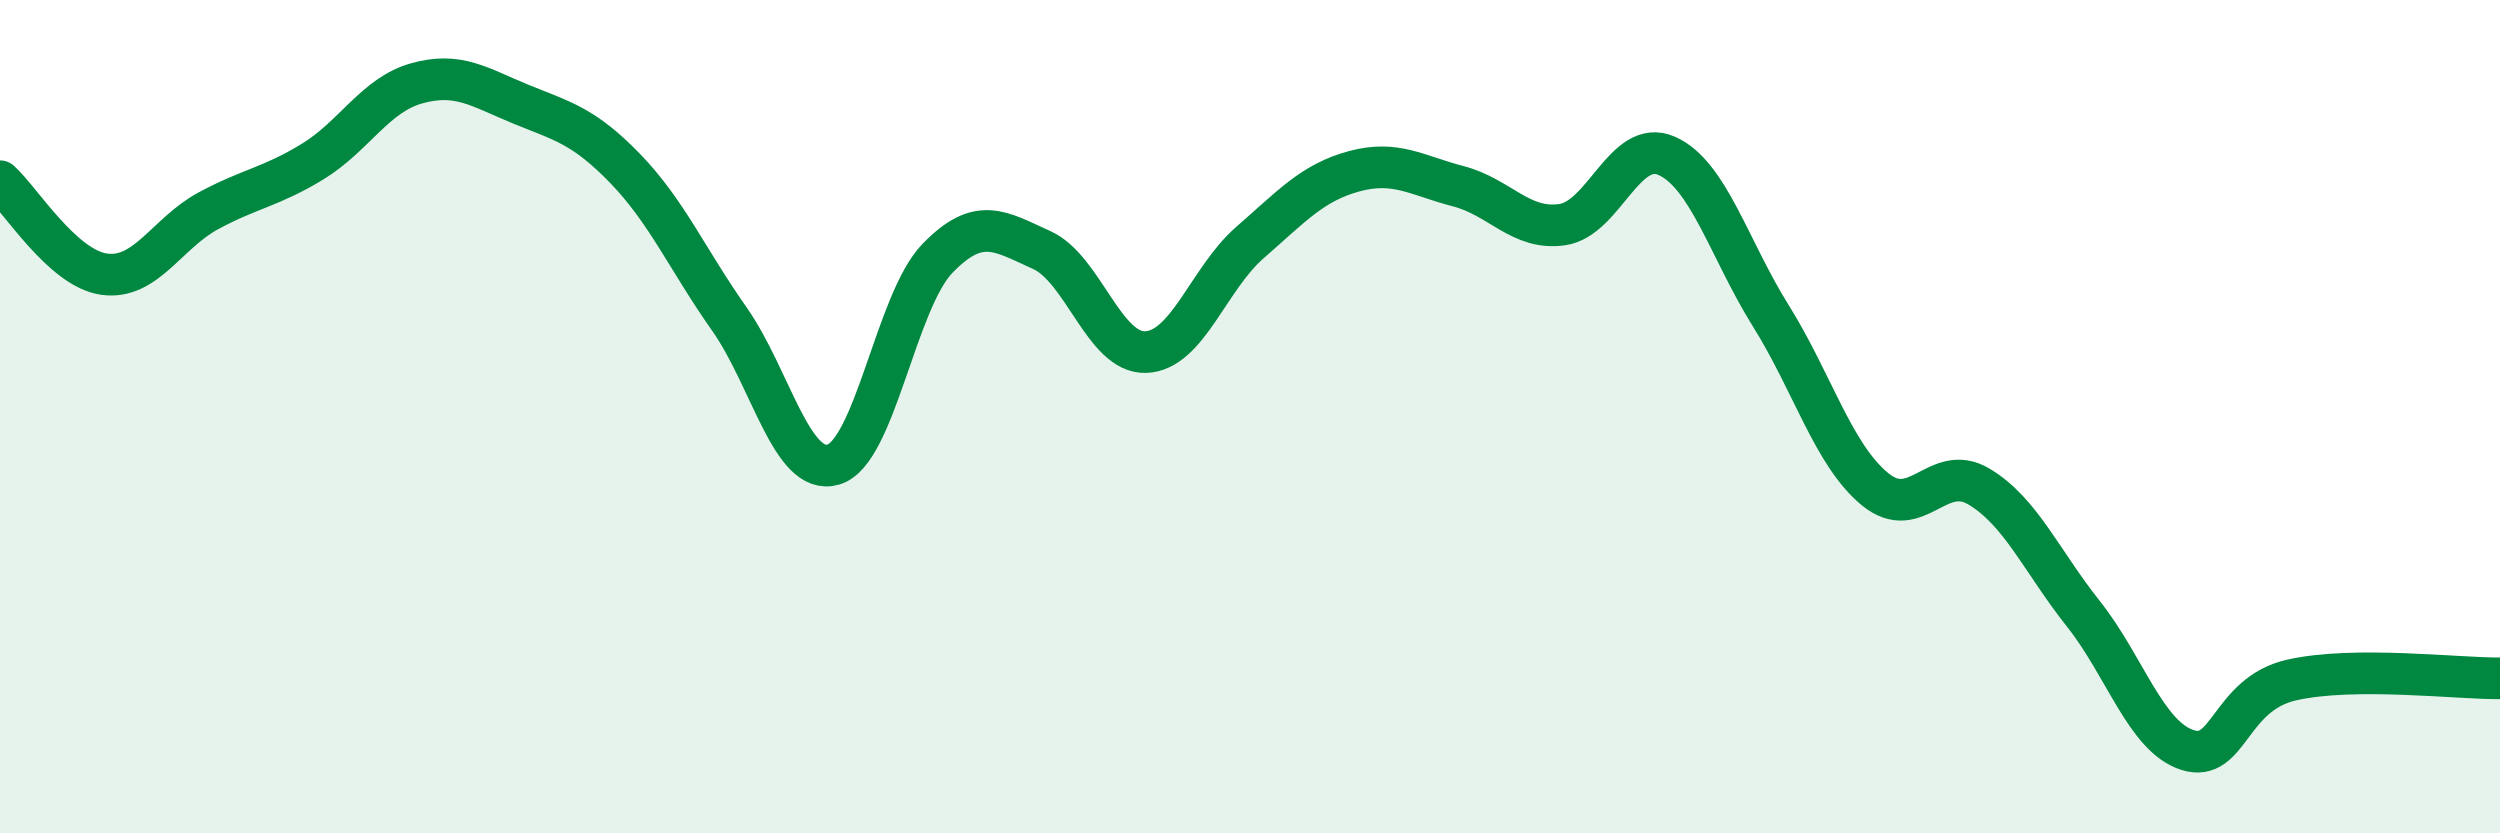
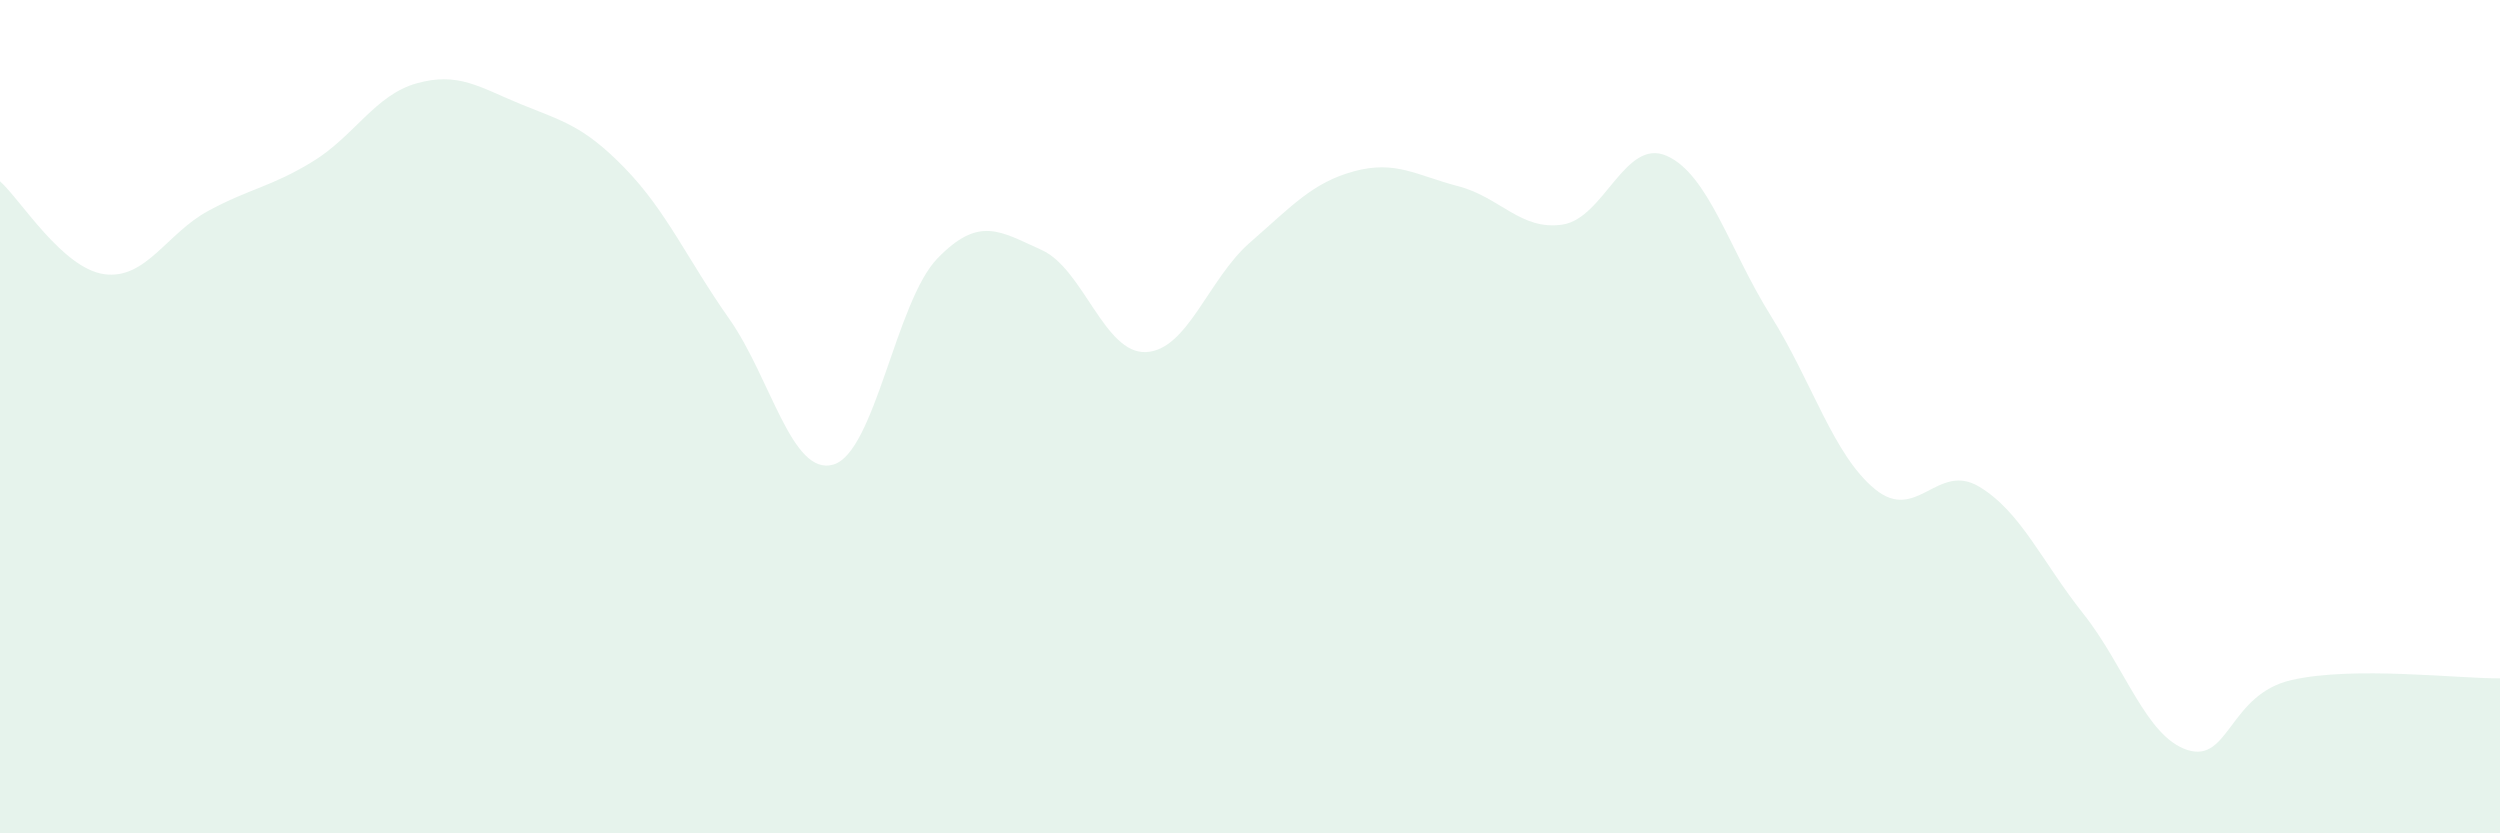
<svg xmlns="http://www.w3.org/2000/svg" width="60" height="20" viewBox="0 0 60 20">
  <path d="M 0,4.35 C 0.5,4.8 1.5,6.44 2.5,6.58 C 3.5,6.72 4,5.6 5,5.06 C 6,4.52 6.5,4.49 7.5,3.88 C 8.5,3.27 9,2.28 10,2 C 11,1.72 11.5,2.09 12.5,2.5 C 13.5,2.91 14,3.01 15,4.04 C 16,5.07 16.5,6.23 17.5,7.65 C 18.5,9.07 19,11.44 20,11.15 C 21,10.86 21.5,7.23 22.5,6.2 C 23.5,5.17 24,5.55 25,6 C 26,6.45 26.5,8.49 27.5,8.45 C 28.5,8.41 29,6.69 30,5.82 C 31,4.95 31.5,4.38 32.5,4.11 C 33.5,3.84 34,4.21 35,4.47 C 36,4.73 36.5,5.54 37.5,5.39 C 38.5,5.24 39,3.3 40,3.74 C 41,4.18 41.5,5.98 42.5,7.58 C 43.5,9.18 44,10.92 45,11.74 C 46,12.56 46.5,11.08 47.5,11.68 C 48.5,12.28 49,13.47 50,14.73 C 51,15.99 51.5,17.68 52.5,18 C 53.5,18.32 53.5,16.66 55,16.32 C 56.5,15.98 59,16.29 60,16.28L60 20L0 20Z" fill="#008740" opacity="0.1" stroke-linecap="round" stroke-linejoin="round" />
-   <path d="M 0,4.35 C 0.5,4.8 1.5,6.44 2.5,6.58 C 3.5,6.72 4,5.6 5,5.06 C 6,4.52 6.5,4.49 7.5,3.88 C 8.5,3.27 9,2.28 10,2 C 11,1.72 11.5,2.09 12.5,2.5 C 13.5,2.91 14,3.01 15,4.04 C 16,5.07 16.5,6.23 17.5,7.65 C 18.5,9.07 19,11.44 20,11.15 C 21,10.86 21.5,7.23 22.5,6.2 C 23.5,5.17 24,5.55 25,6 C 26,6.45 26.5,8.49 27.5,8.45 C 28.5,8.41 29,6.69 30,5.82 C 31,4.95 31.5,4.38 32.5,4.11 C 33.5,3.84 34,4.21 35,4.47 C 36,4.73 36.5,5.54 37.5,5.39 C 38.5,5.24 39,3.3 40,3.74 C 41,4.18 41.5,5.98 42.5,7.58 C 43.5,9.18 44,10.92 45,11.74 C 46,12.56 46.5,11.08 47.5,11.68 C 48.5,12.28 49,13.47 50,14.73 C 51,15.99 51.5,17.68 52.5,18 C 53.5,18.32 53.5,16.66 55,16.32 C 56.5,15.98 59,16.29 60,16.28" stroke="#008740" stroke-width="1" fill="none" stroke-linecap="round" stroke-linejoin="round" />
</svg>